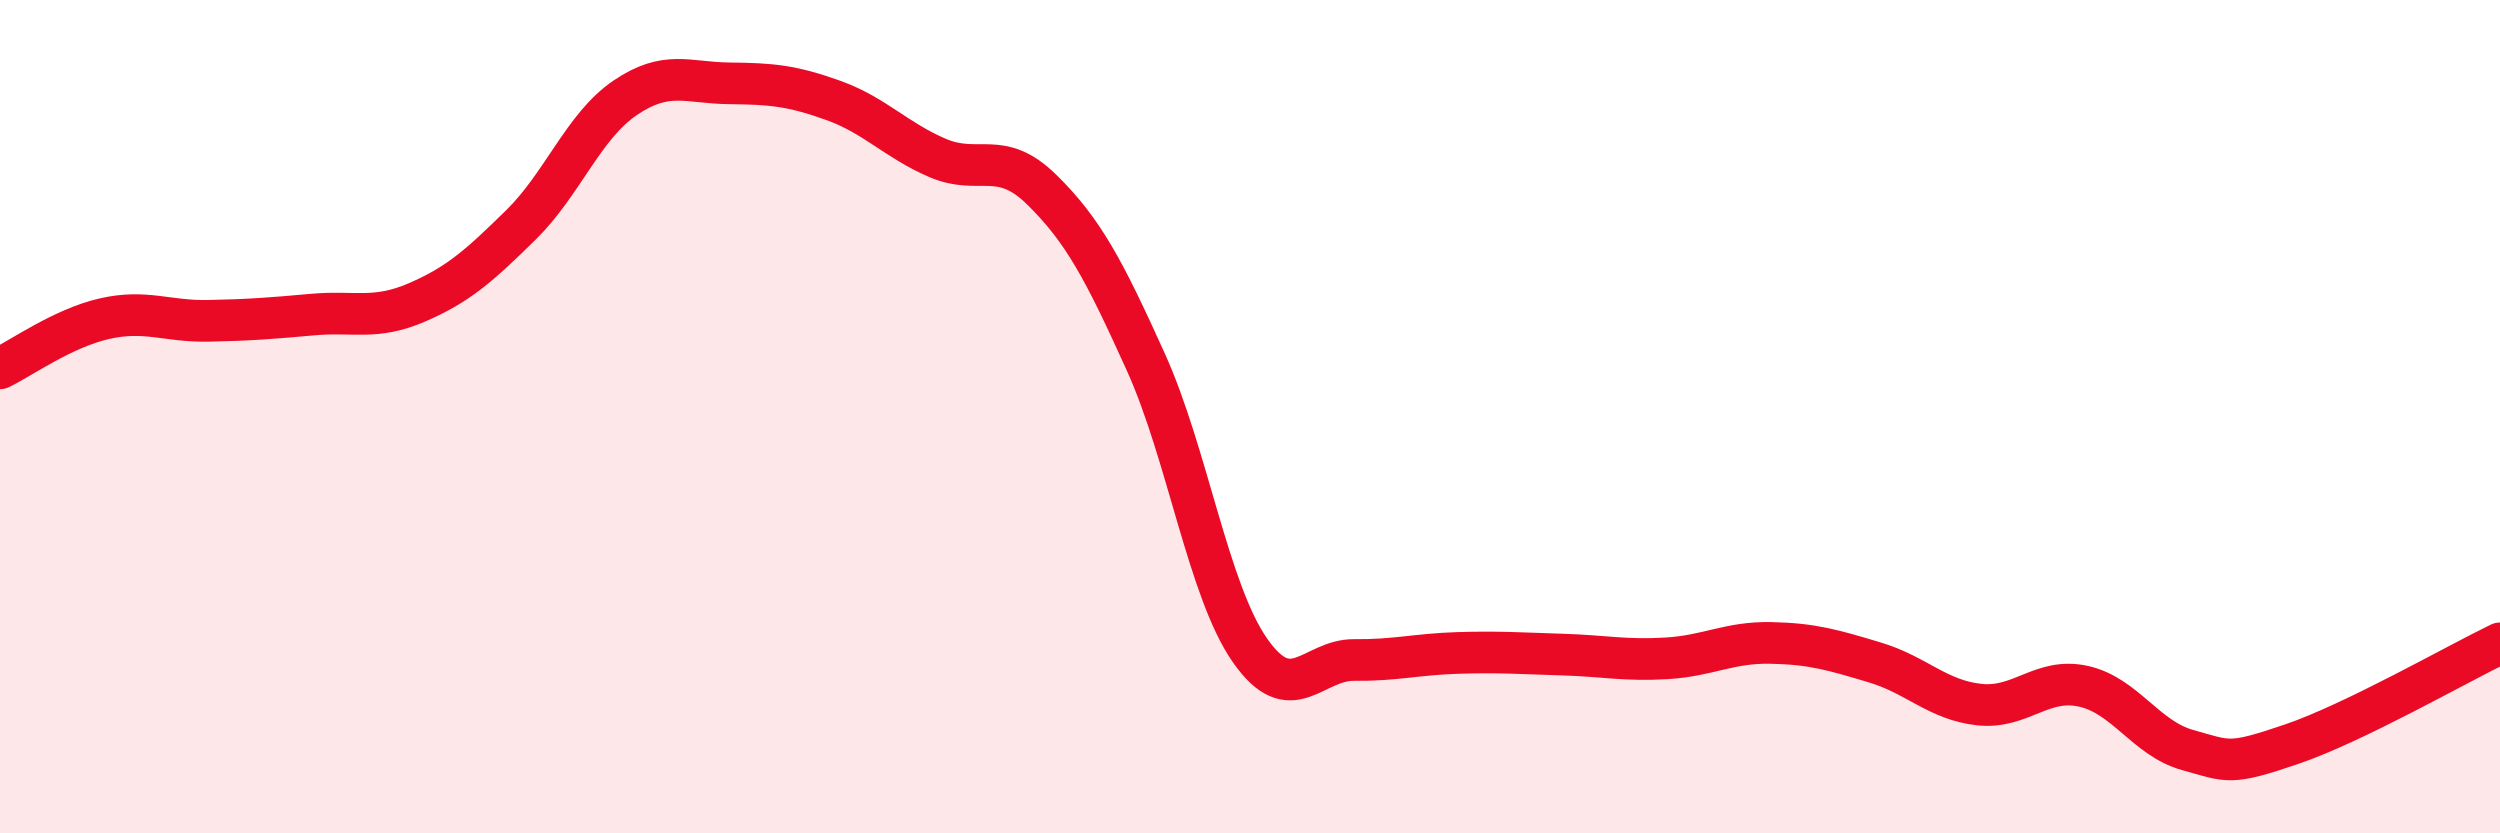
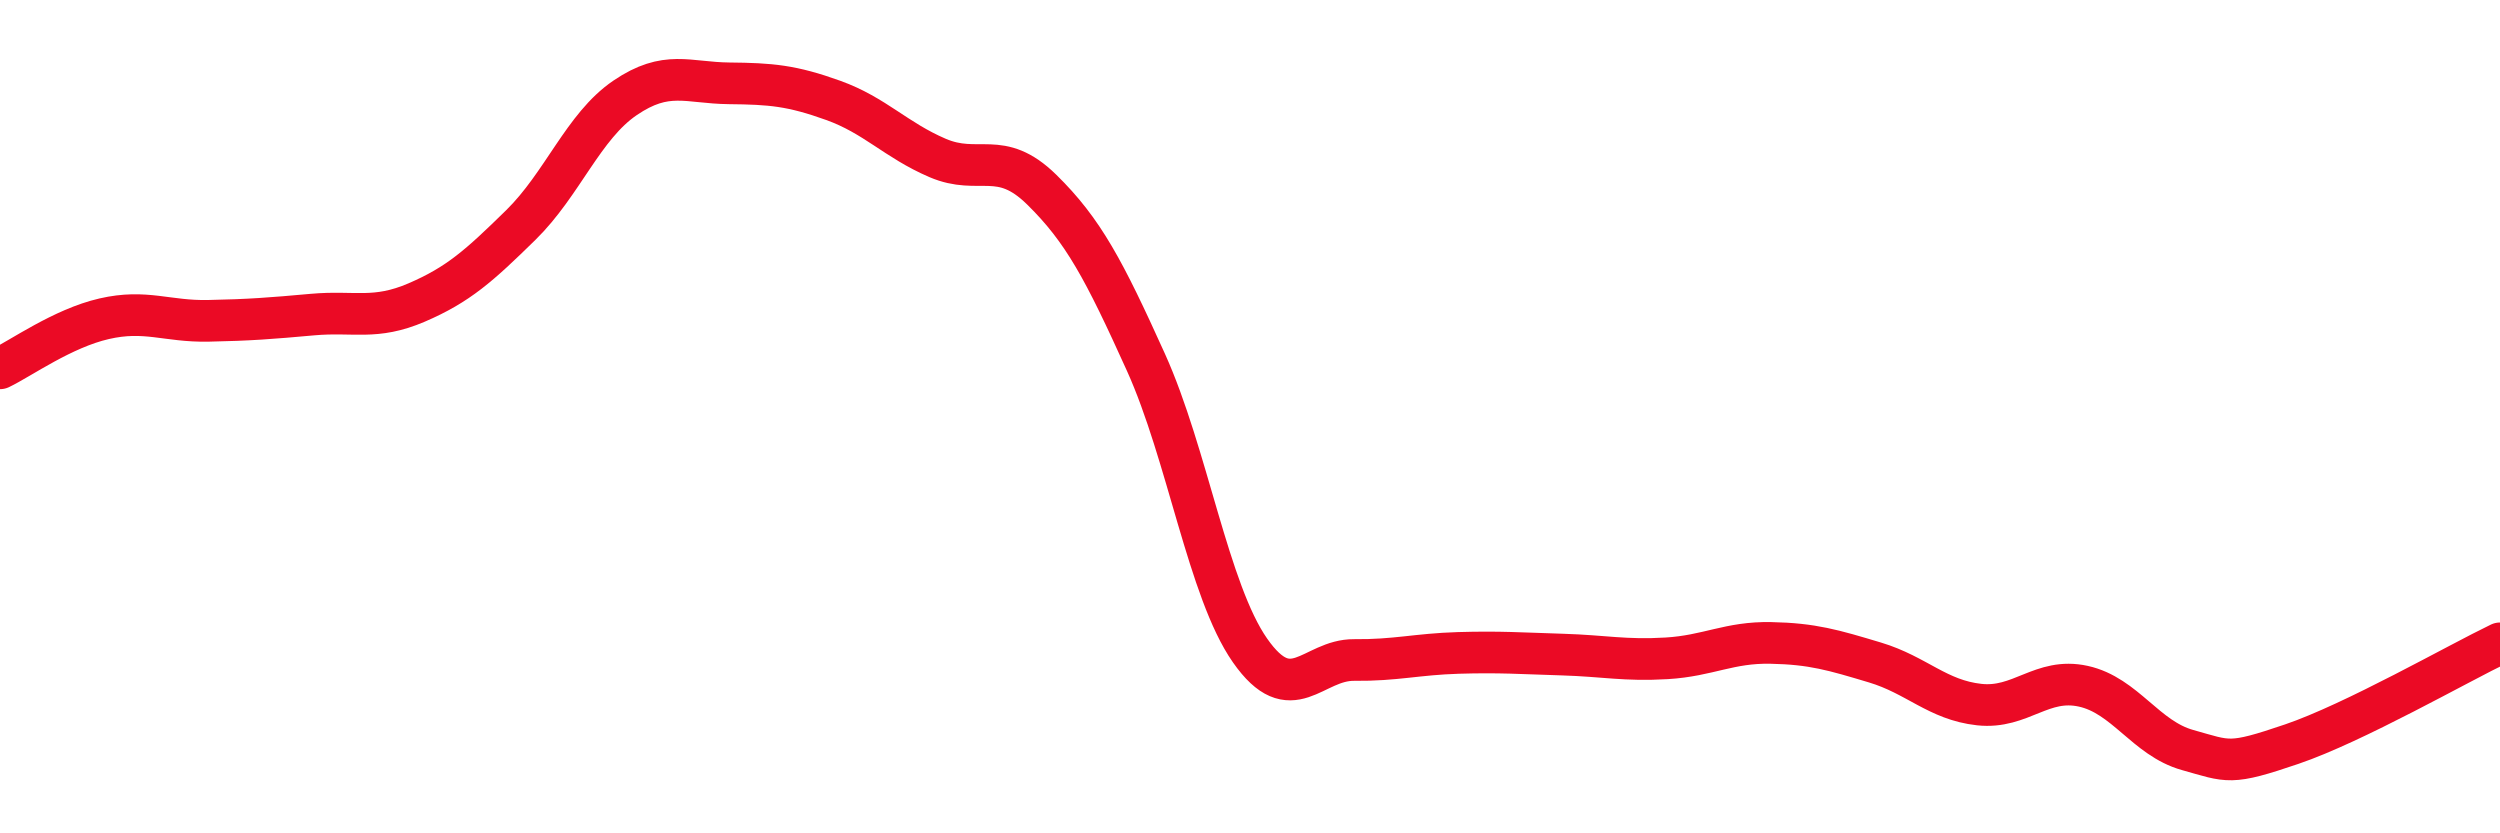
<svg xmlns="http://www.w3.org/2000/svg" width="60" height="20" viewBox="0 0 60 20">
-   <path d="M 0,8.84 C 0.5,8.6 1.5,7.88 2.5,7.65 C 3.5,7.42 4,7.72 5,7.7 C 6,7.68 6.5,7.64 7.5,7.55 C 8.5,7.46 9,7.69 10,7.26 C 11,6.83 11.5,6.38 12.5,5.4 C 13.5,4.42 14,3.03 15,2.35 C 16,1.67 16.5,1.99 17.5,2 C 18.5,2.01 19,2.05 20,2.41 C 21,2.77 21.5,3.36 22.5,3.79 C 23.5,4.22 24,3.57 25,4.55 C 26,5.53 26.5,6.48 27.5,8.69 C 28.5,10.9 29,14.18 30,15.61 C 31,17.04 31.5,15.83 32.5,15.84 C 33.5,15.85 34,15.7 35,15.67 C 36,15.64 36.5,15.68 37.5,15.71 C 38.5,15.74 39,15.86 40,15.8 C 41,15.74 41.5,15.41 42.5,15.43 C 43.5,15.45 44,15.6 45,15.9 C 46,16.2 46.5,16.8 47.5,16.91 C 48.5,17.02 49,16.25 50,16.47 C 51,16.69 51.5,17.72 52.5,18 C 53.5,18.28 53.5,18.37 55,17.86 C 56.5,17.35 59,15.92 60,15.44L60 20L0 20Z" fill="#EB0A25" opacity="0.1" stroke-linecap="round" stroke-linejoin="round" />
  <path d="M 0,8.84 C 0.5,8.6 1.5,7.88 2.5,7.65 C 3.5,7.42 4,7.72 5,7.7 C 6,7.68 6.5,7.64 7.5,7.55 C 8.5,7.46 9,7.69 10,7.26 C 11,6.83 11.5,6.38 12.5,5.4 C 13.5,4.42 14,3.03 15,2.35 C 16,1.67 16.5,1.99 17.5,2 C 18.5,2.01 19,2.05 20,2.41 C 21,2.77 21.5,3.36 22.5,3.79 C 23.5,4.22 24,3.57 25,4.55 C 26,5.53 26.5,6.48 27.5,8.69 C 28.5,10.9 29,14.18 30,15.61 C 31,17.04 31.5,15.83 32.5,15.84 C 33.5,15.85 34,15.7 35,15.67 C 36,15.64 36.5,15.68 37.5,15.71 C 38.5,15.74 39,15.86 40,15.8 C 41,15.74 41.5,15.41 42.5,15.43 C 43.5,15.45 44,15.6 45,15.9 C 46,16.2 46.5,16.8 47.5,16.91 C 48.5,17.02 49,16.25 50,16.47 C 51,16.69 51.5,17.72 52.5,18 C 53.5,18.28 53.5,18.37 55,17.86 C 56.5,17.35 59,15.92 60,15.44" stroke="#EB0A25" stroke-width="1" fill="none" stroke-linecap="round" stroke-linejoin="round" />
</svg>